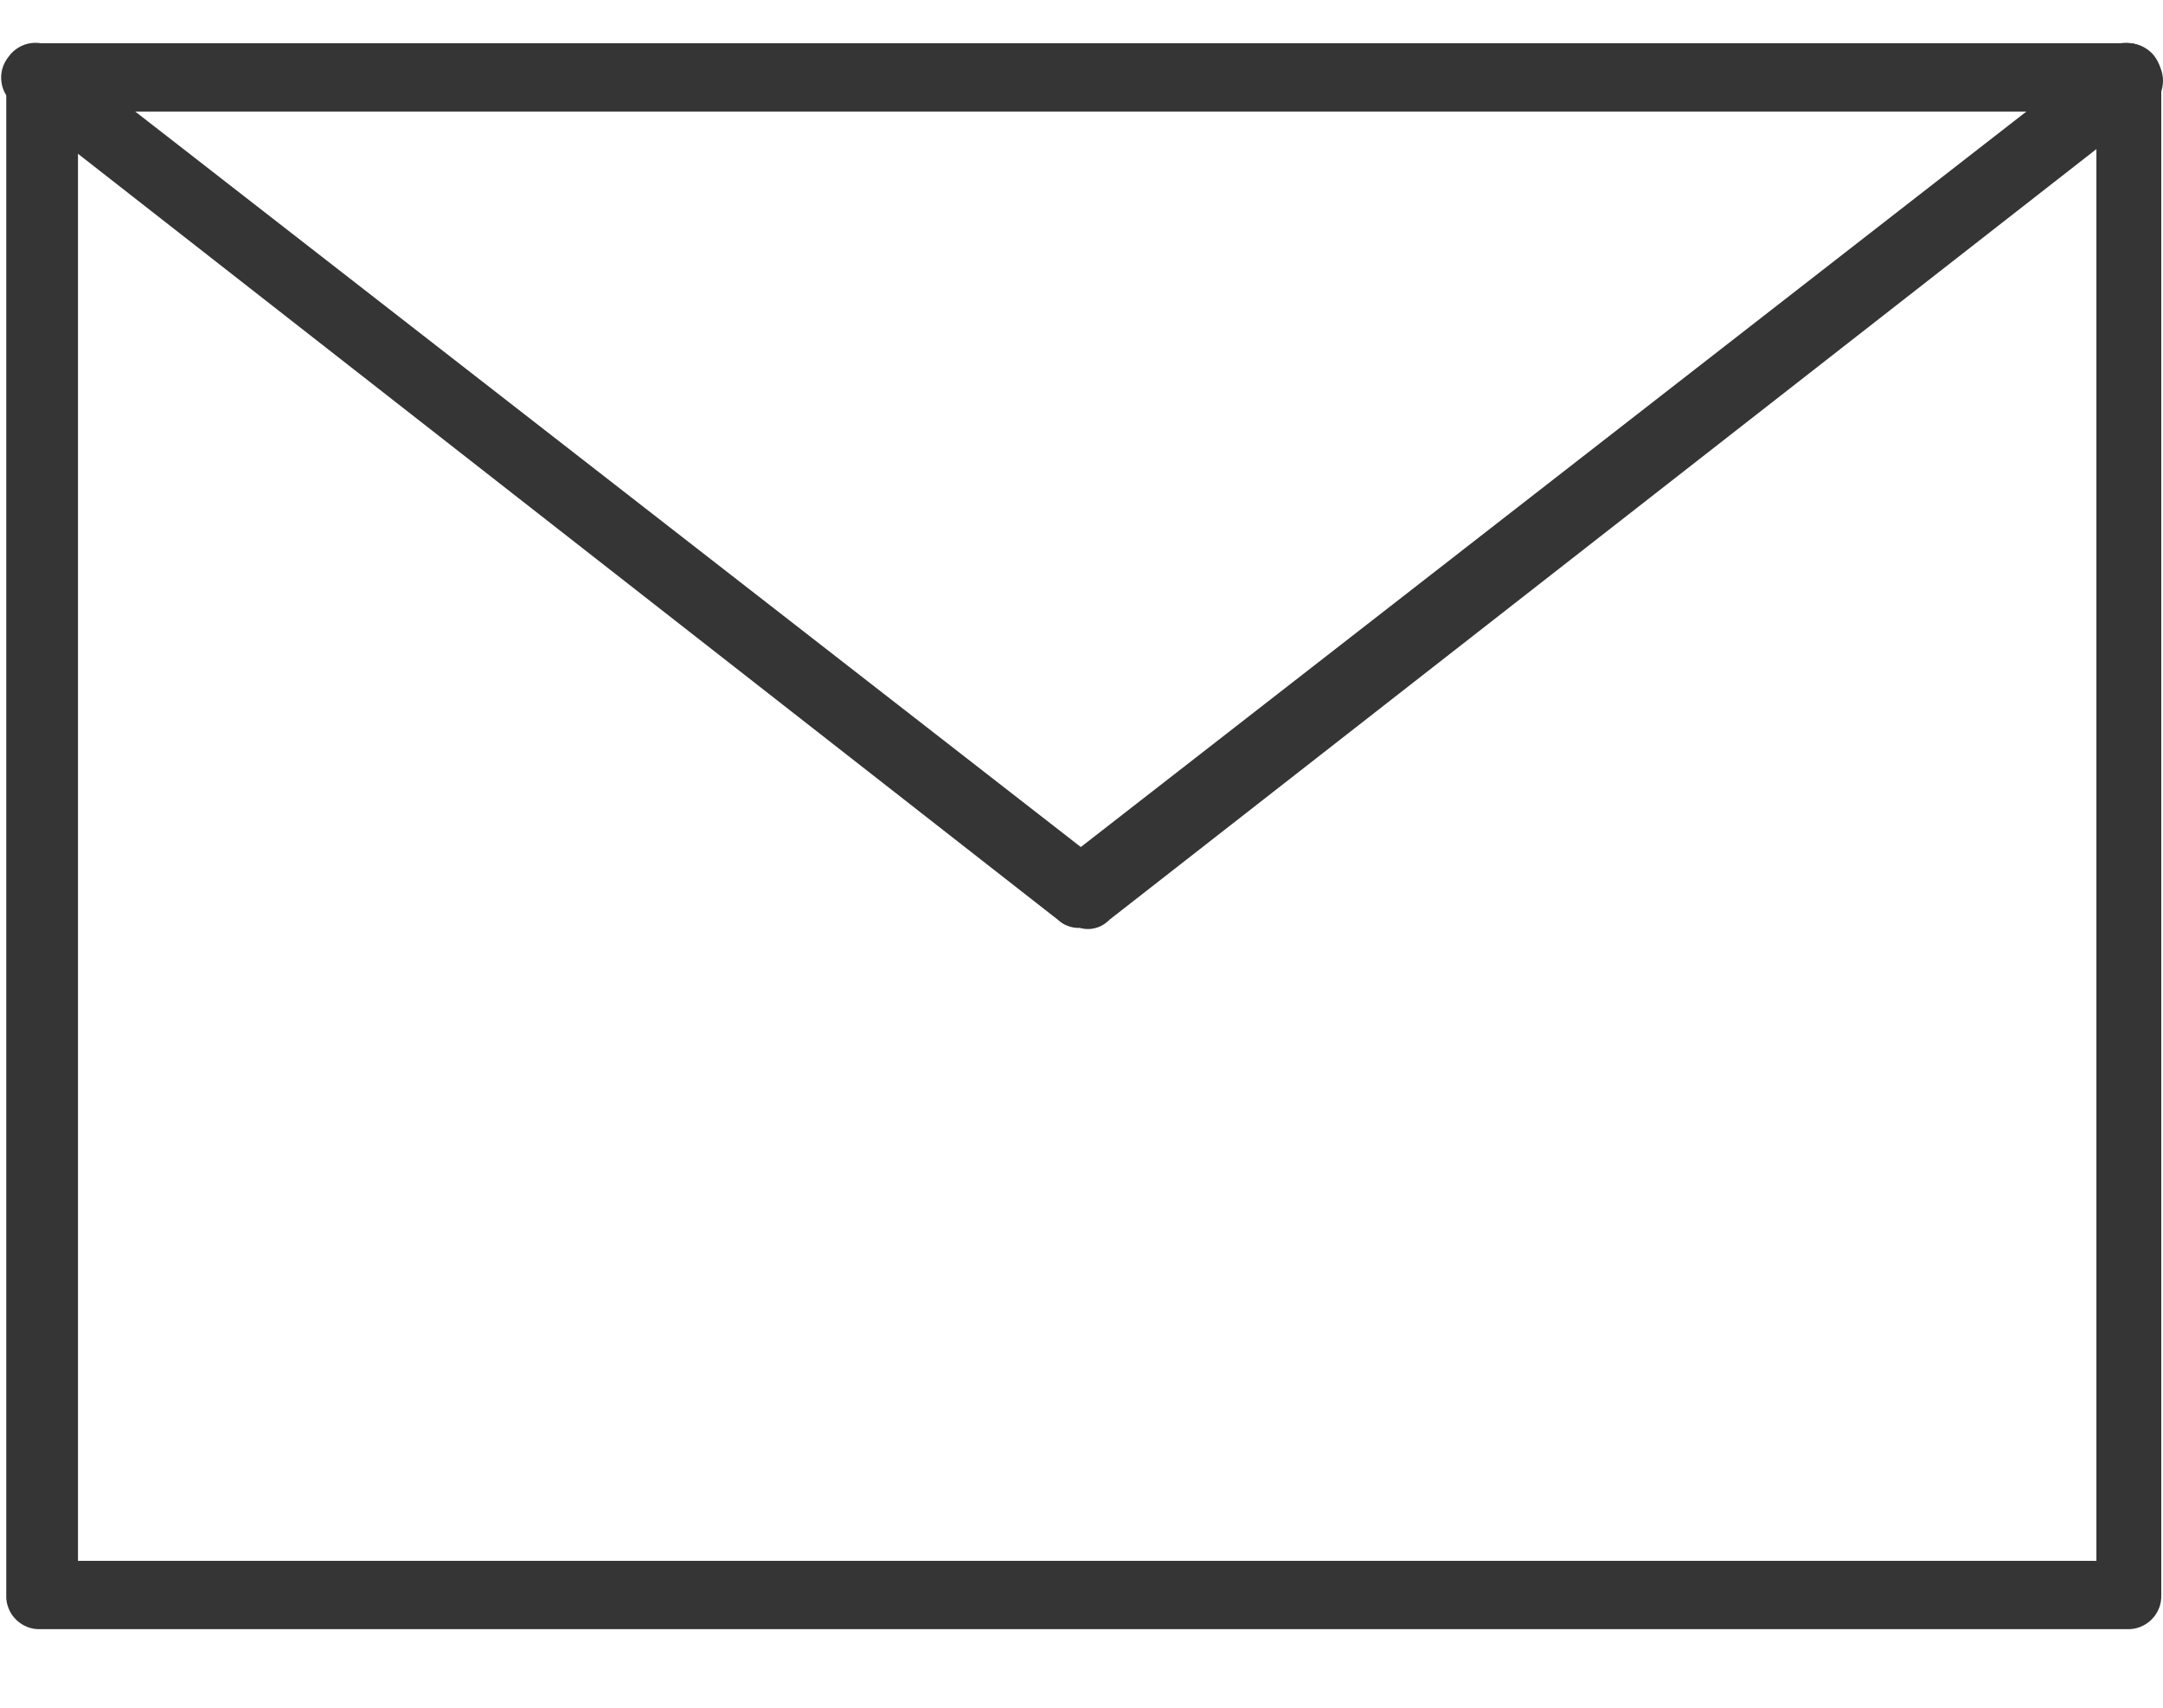
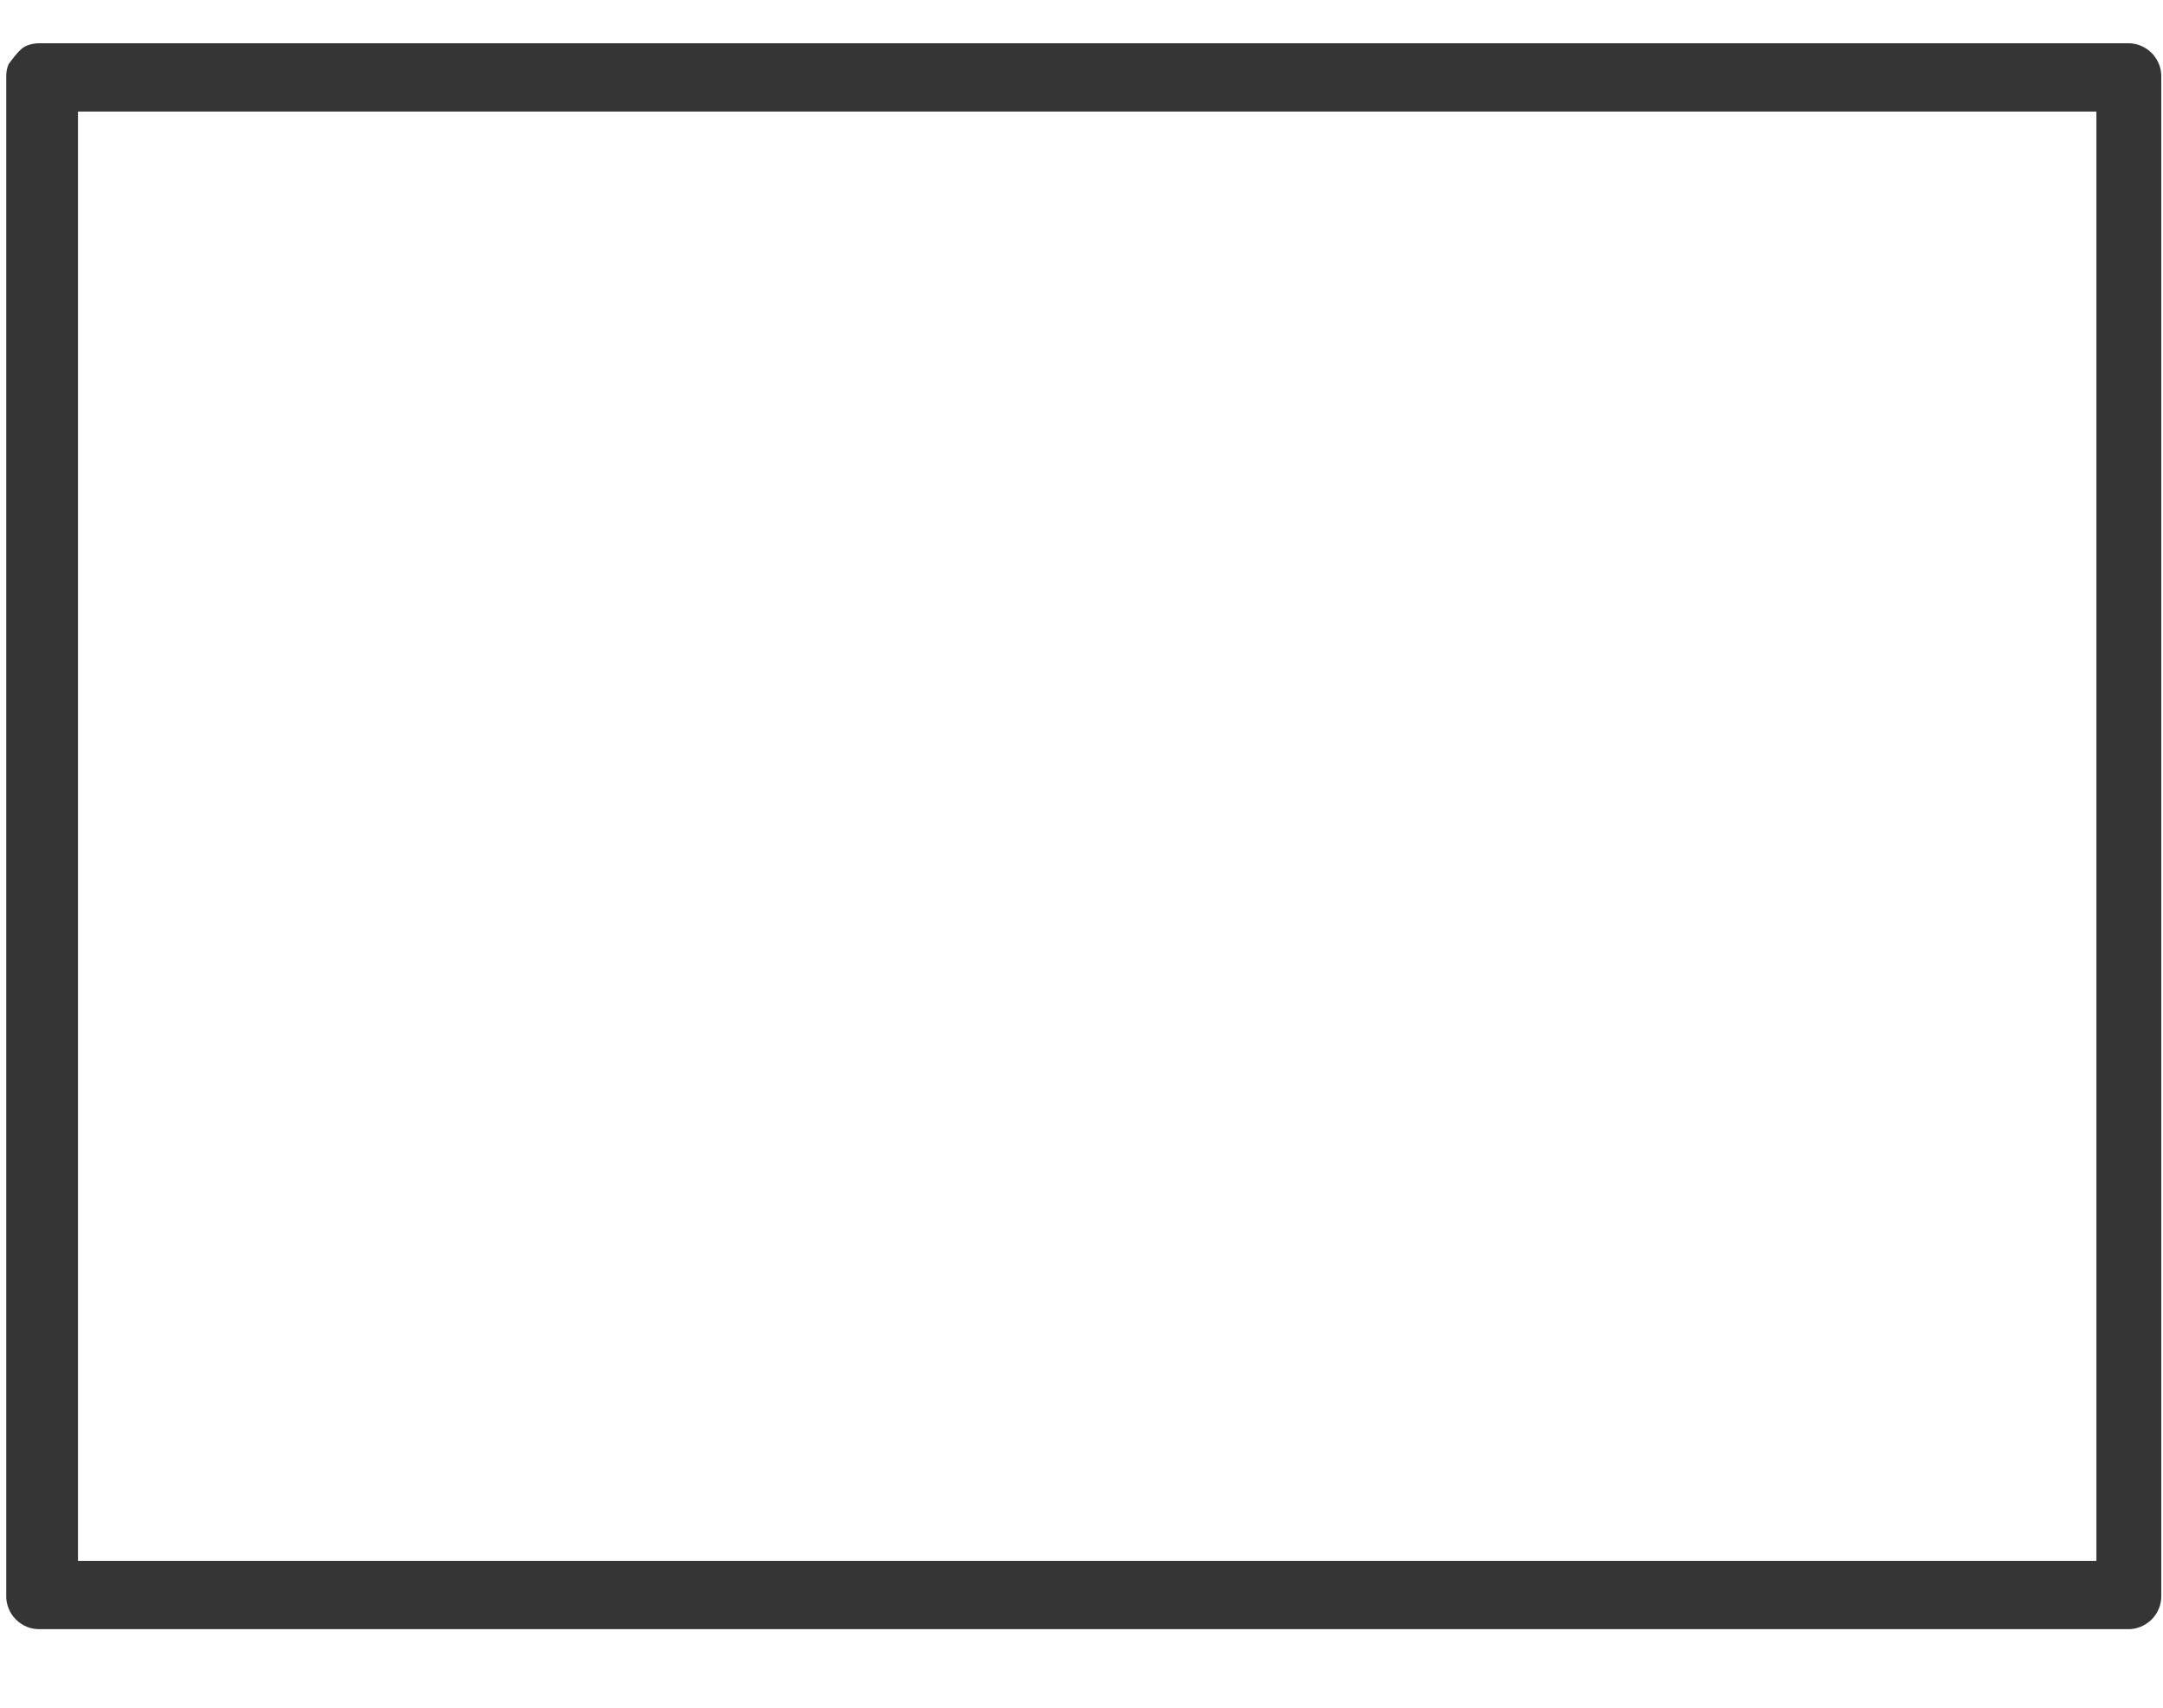
<svg xmlns="http://www.w3.org/2000/svg" width="19" height="15" viewBox="0 0 19 15" fill="none">
-   <path d="M18.685 14.31H0.355C0.315 14.311 0.275 14.305 0.238 14.29C0.201 14.275 0.168 14.253 0.14 14.225C0.111 14.197 0.089 14.163 0.075 14.126C0.06 14.089 0.053 14.05 0.055 14.01V0.68C0.053 0.64 0.06 0.601 0.075 0.564C0.089 0.527 0.111 0.493 0.14 0.465C0.168 0.437 0.201 0.415 0.238 0.4C0.275 0.385 0.315 0.379 0.355 0.38H18.685C18.725 0.379 18.764 0.385 18.801 0.4C18.838 0.415 18.872 0.437 18.9 0.465C18.928 0.493 18.95 0.527 18.965 0.564C18.98 0.601 18.986 0.64 18.985 0.68V14.01C18.986 14.05 18.98 14.089 18.965 14.126C18.95 14.163 18.928 14.197 18.9 14.225C18.872 14.253 18.838 14.275 18.801 14.29C18.764 14.305 18.725 14.311 18.685 14.31ZM0.685 13.71H18.415V0.98H0.685V13.71Z" fill="#353535" />
-   <path d="M9.484 8.15C9.449 8.152 9.415 8.146 9.382 8.134C9.349 8.122 9.319 8.104 9.294 8.08L0.134 0.92C0.101 0.897 0.074 0.868 0.053 0.834C0.032 0.8 0.018 0.762 0.013 0.723C0.007 0.684 0.01 0.643 0.02 0.605C0.031 0.567 0.049 0.531 0.074 0.5C0.097 0.467 0.126 0.44 0.16 0.419C0.194 0.398 0.232 0.384 0.271 0.379C0.31 0.373 0.35 0.376 0.389 0.386C0.427 0.397 0.463 0.415 0.494 0.44L9.494 7.44L18.494 0.44C18.525 0.415 18.561 0.397 18.599 0.386C18.637 0.376 18.678 0.373 18.717 0.379C18.756 0.384 18.794 0.398 18.828 0.419C18.862 0.44 18.891 0.467 18.914 0.5C18.969 0.556 19 0.631 19 0.71C19 0.788 18.969 0.864 18.914 0.92L9.744 8.08C9.711 8.114 9.67 8.139 9.624 8.151C9.578 8.164 9.53 8.163 9.484 8.15Z" fill="#353535" />
+   <path d="M18.685 14.31H0.355C0.315 14.311 0.275 14.305 0.238 14.29C0.201 14.275 0.168 14.253 0.14 14.225C0.111 14.197 0.089 14.163 0.075 14.126C0.06 14.089 0.053 14.05 0.055 14.01V0.68C0.053 0.64 0.06 0.601 0.075 0.564C0.168 0.437 0.201 0.415 0.238 0.4C0.275 0.385 0.315 0.379 0.355 0.38H18.685C18.725 0.379 18.764 0.385 18.801 0.4C18.838 0.415 18.872 0.437 18.9 0.465C18.928 0.493 18.95 0.527 18.965 0.564C18.98 0.601 18.986 0.64 18.985 0.68V14.01C18.986 14.05 18.98 14.089 18.965 14.126C18.95 14.163 18.928 14.197 18.9 14.225C18.872 14.253 18.838 14.275 18.801 14.29C18.764 14.305 18.725 14.311 18.685 14.31ZM0.685 13.71H18.415V0.98H0.685V13.71Z" fill="#353535" />
</svg>